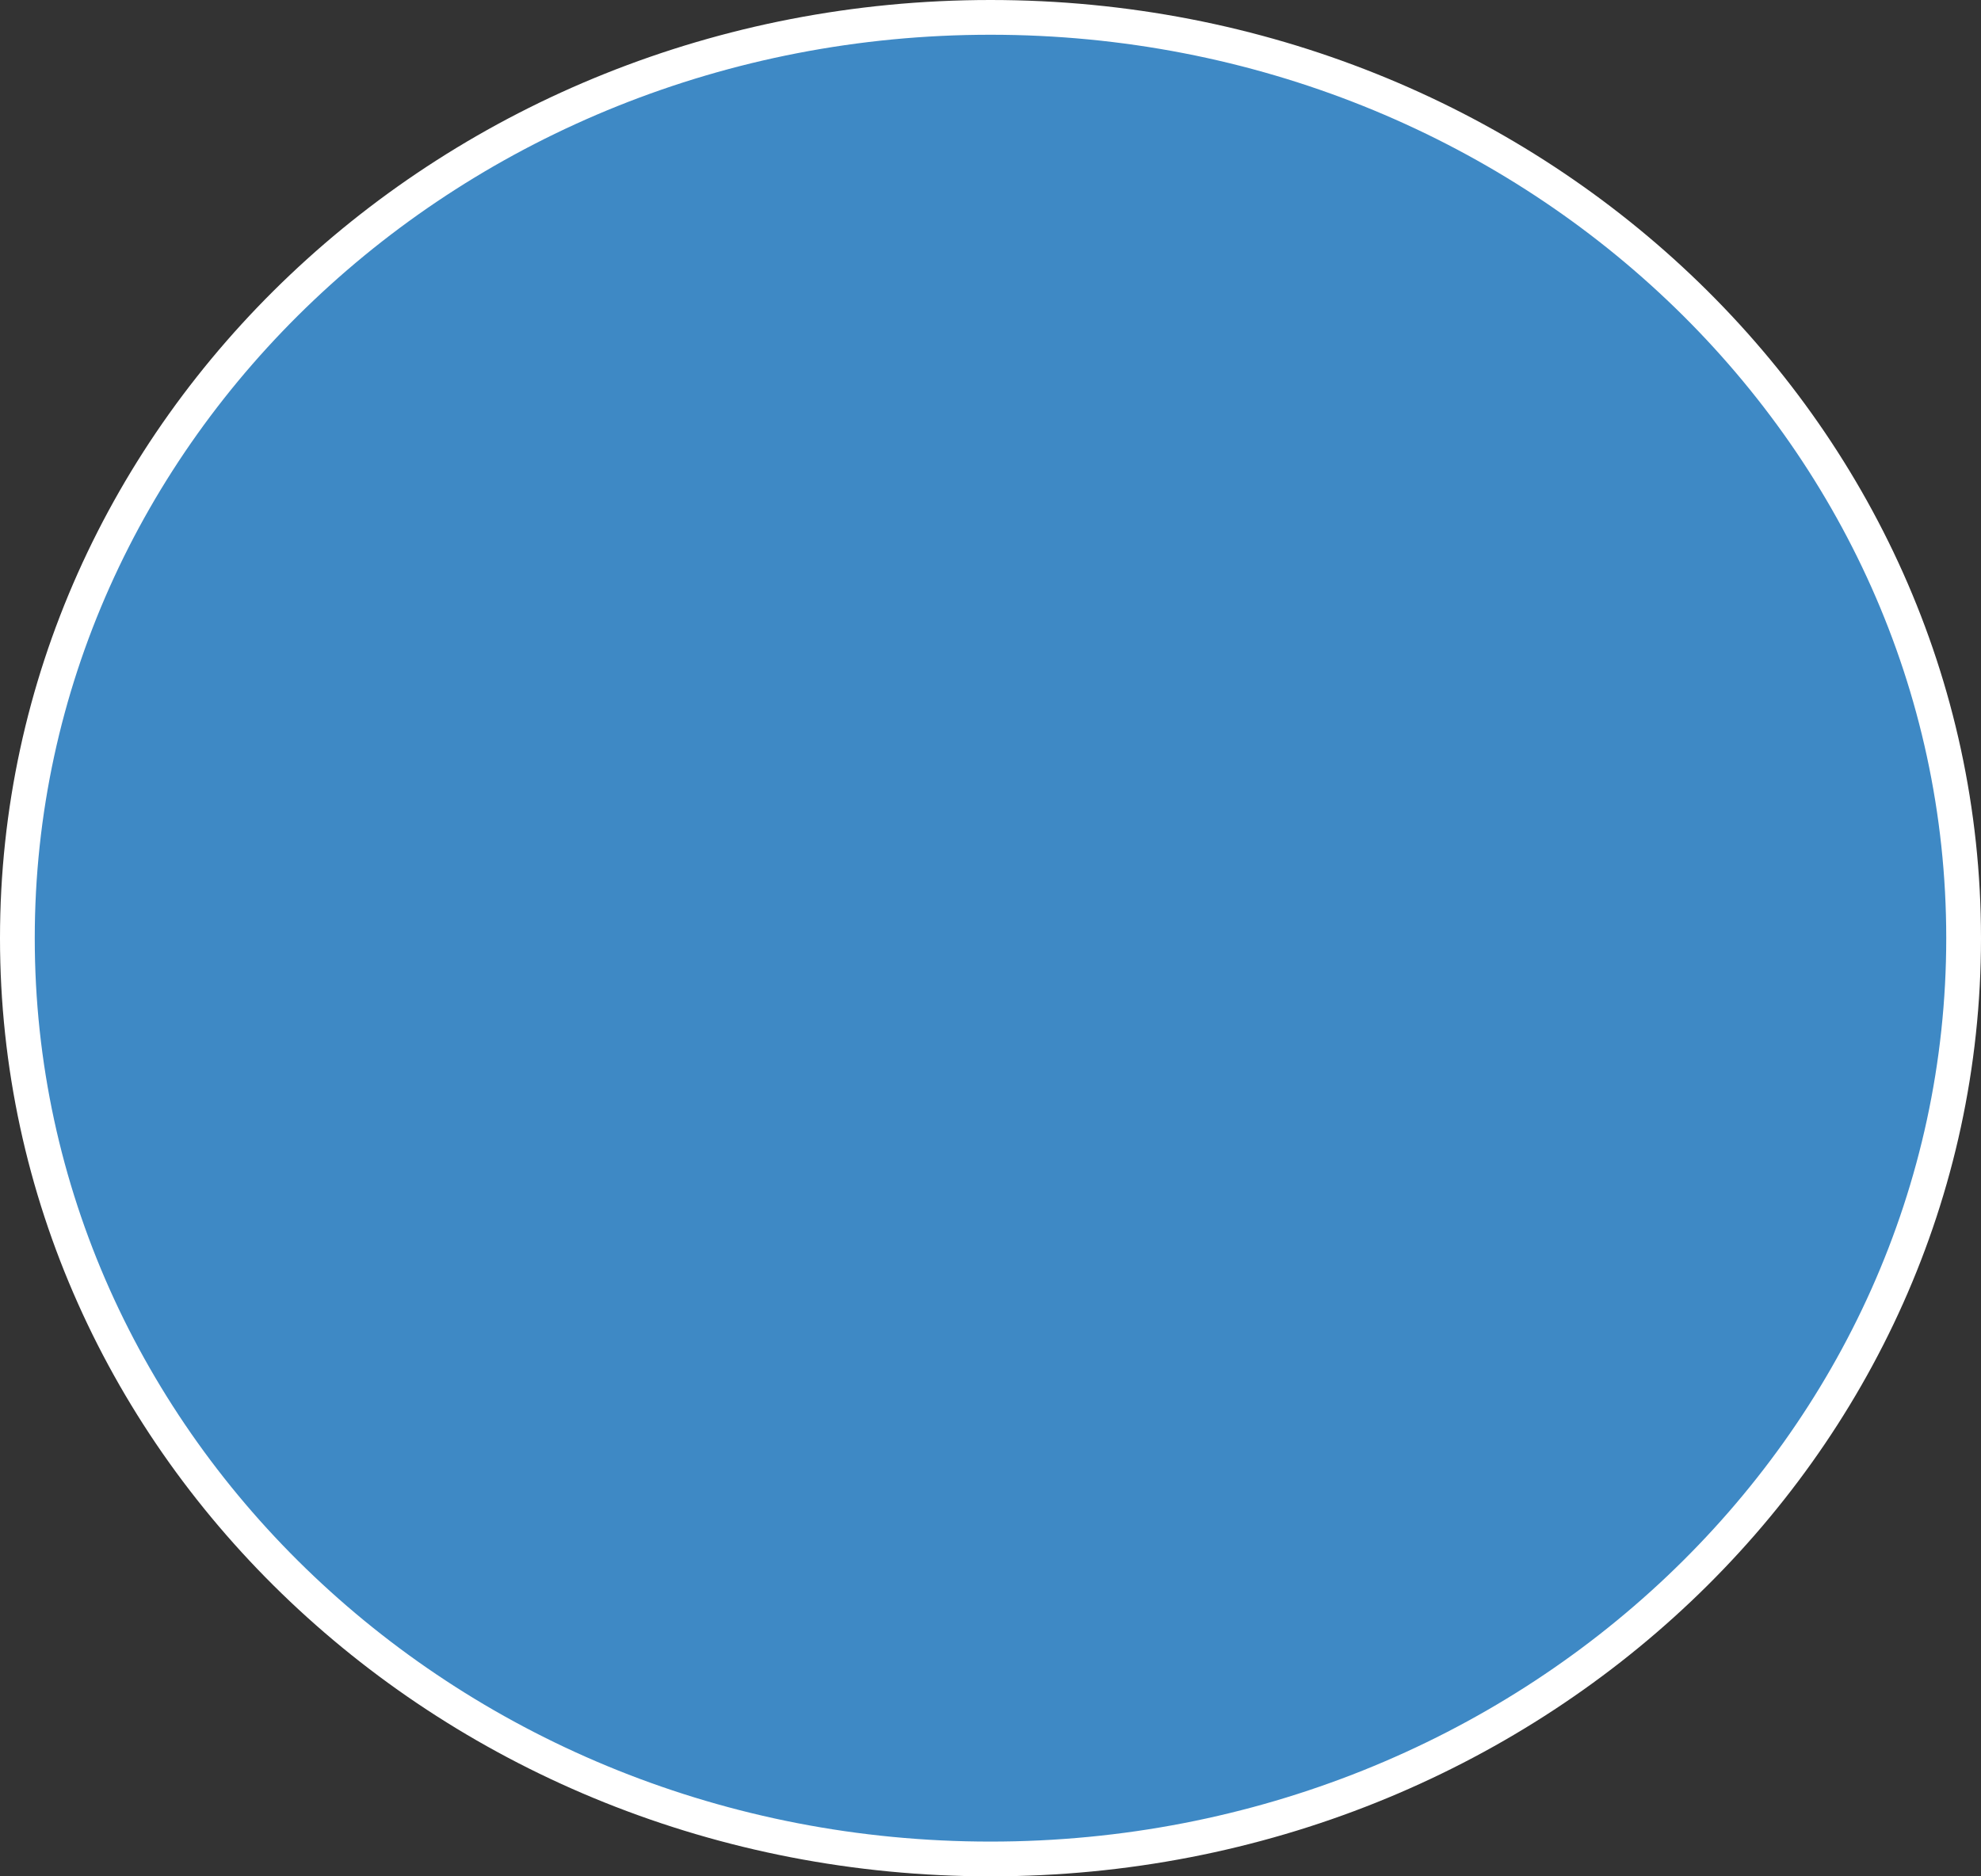
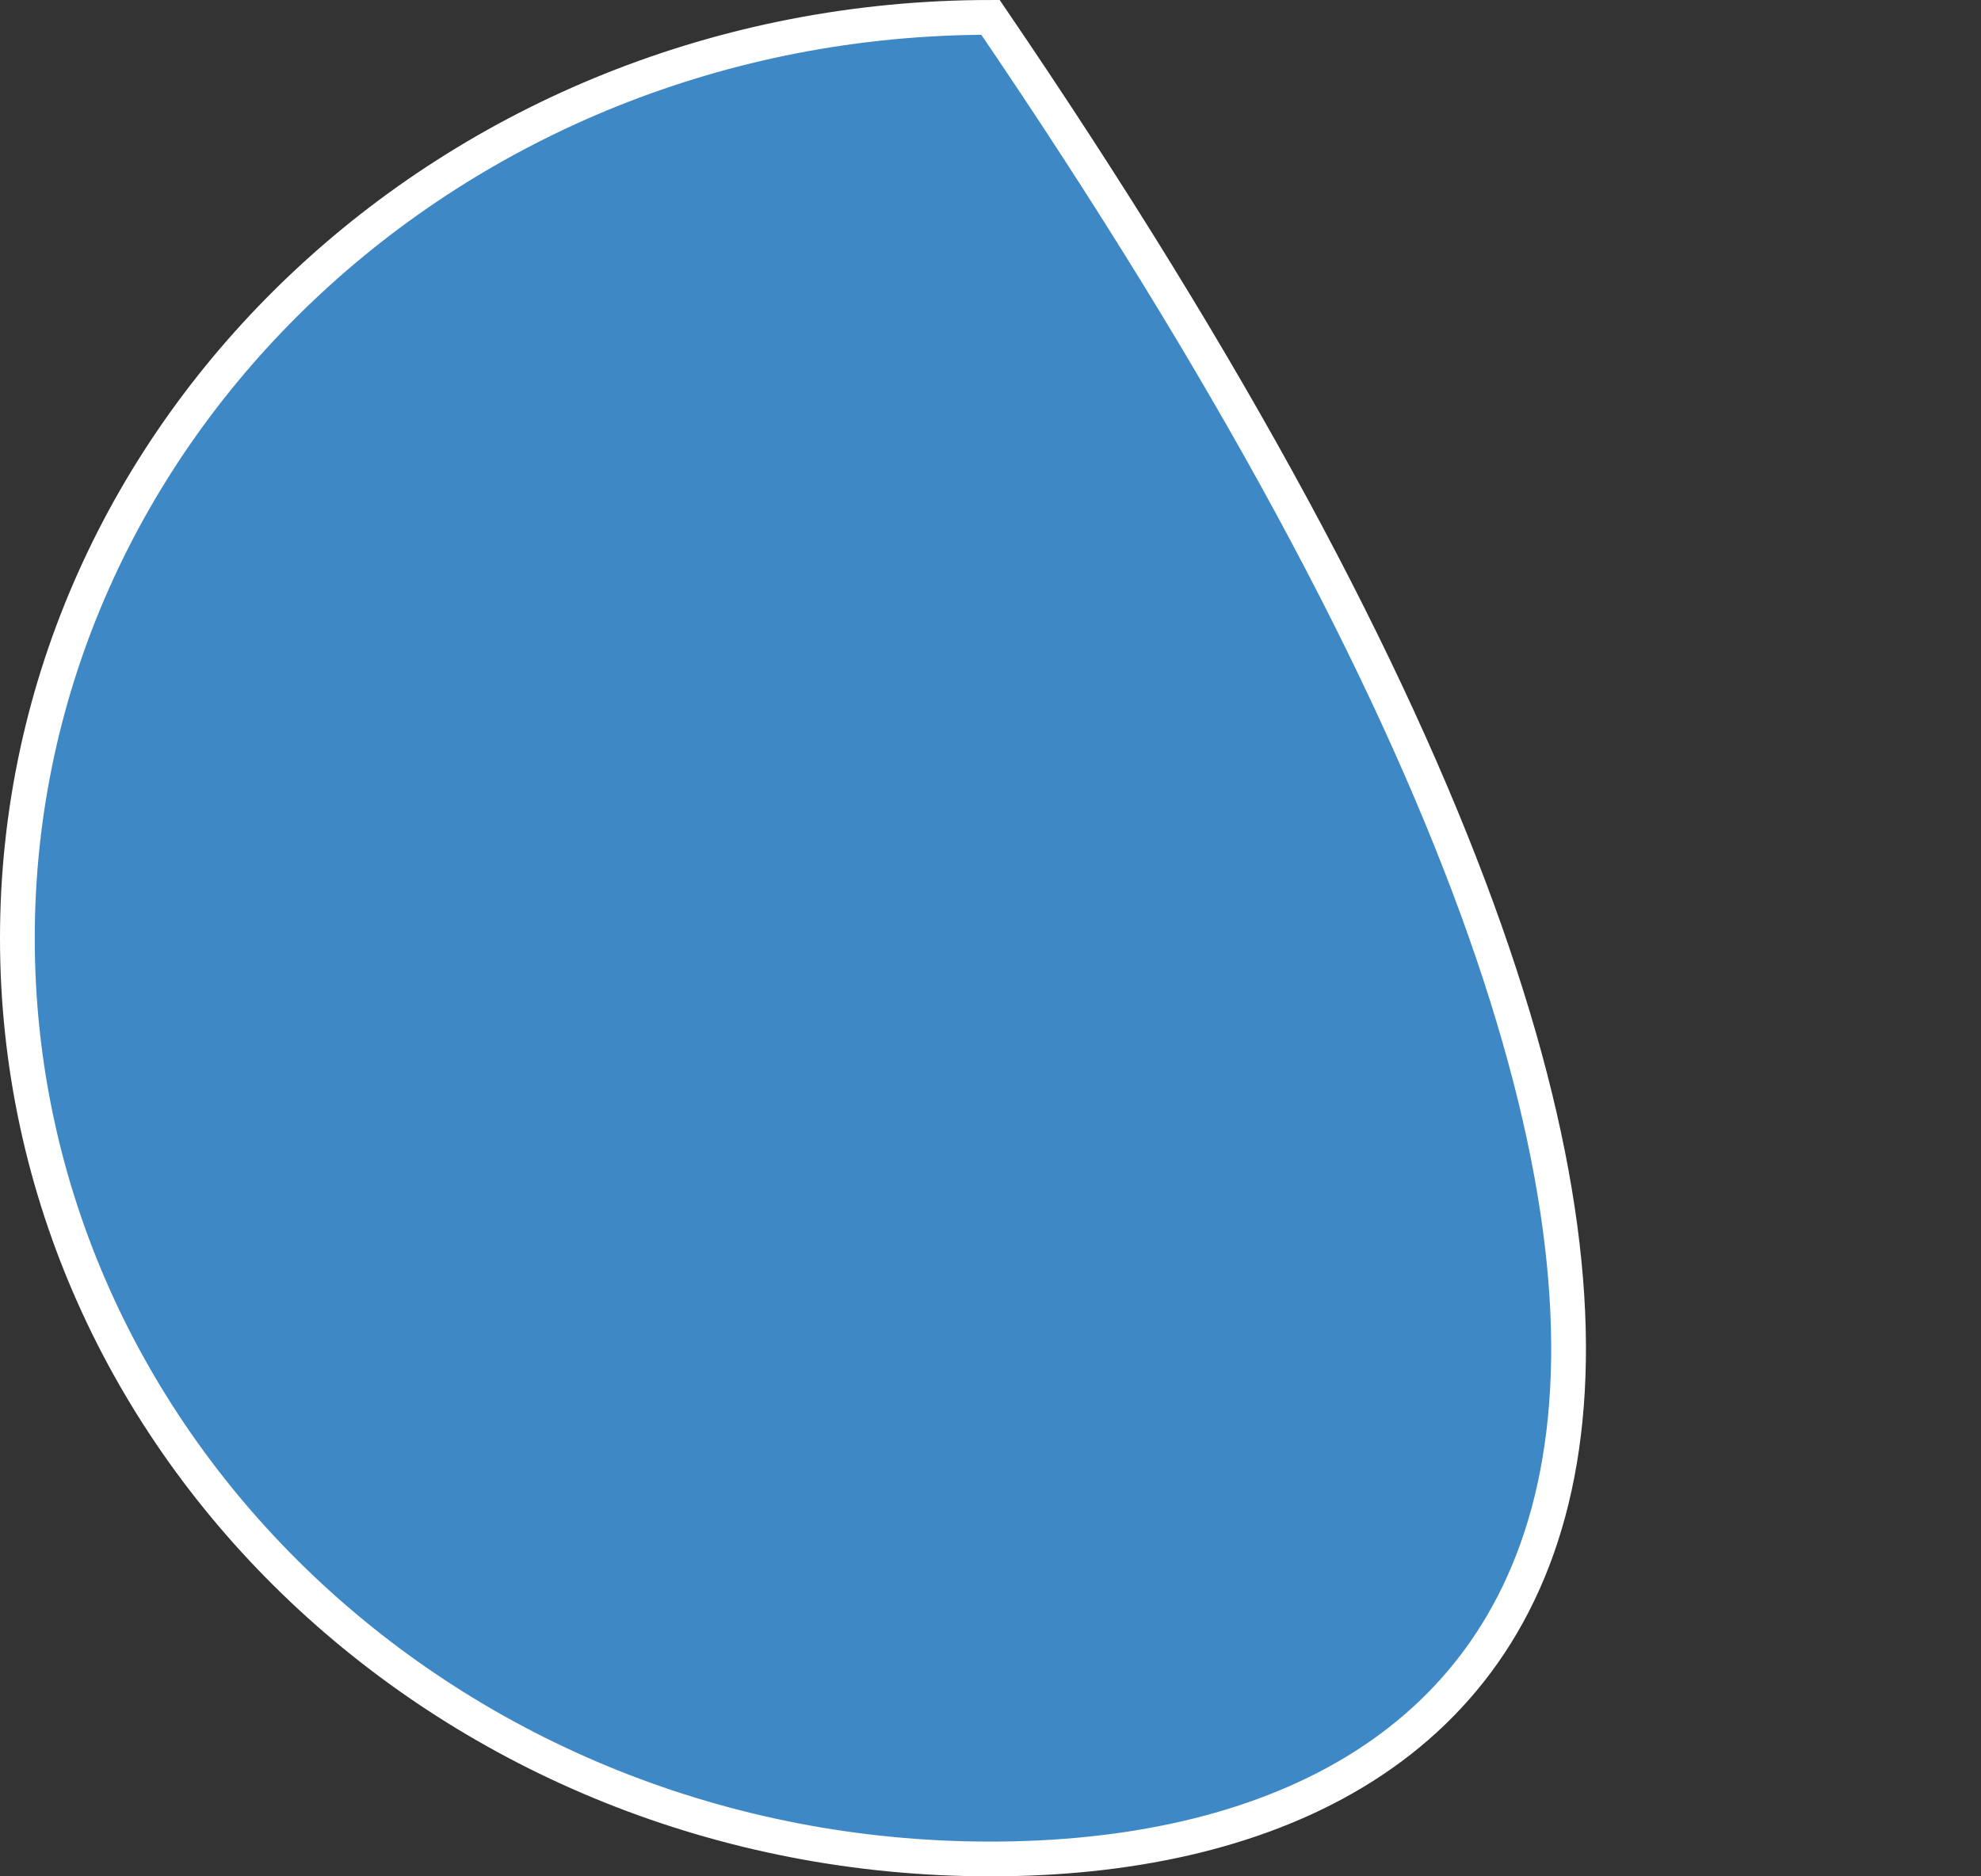
<svg xmlns="http://www.w3.org/2000/svg" fill="none" height="100%" overflow="visible" preserveAspectRatio="none" style="display: block;" viewBox="0 0 57 54" width="100%">
  <rect x="0" y="0" width="57" height="54" fill="#333333" stroke="none" />
-   <path d="M28.5 0.5C43.99 0.5 56.5 12.39 56.5 27C56.5 41.61 43.99 53.5 28.5 53.5C13.01 53.5 0.5 41.61 0.5 27C0.5 12.39 13.01 0.5 28.5 0.5Z" fill="#3E89C5" id="Ellipse 24" stroke="white" />
+   <path d="M28.5 0.5C56.5 41.61 43.99 53.5 28.5 53.5C13.01 53.5 0.5 41.61 0.5 27C0.5 12.39 13.01 0.5 28.5 0.5Z" fill="#3E89C5" id="Ellipse 24" stroke="white" />
</svg>